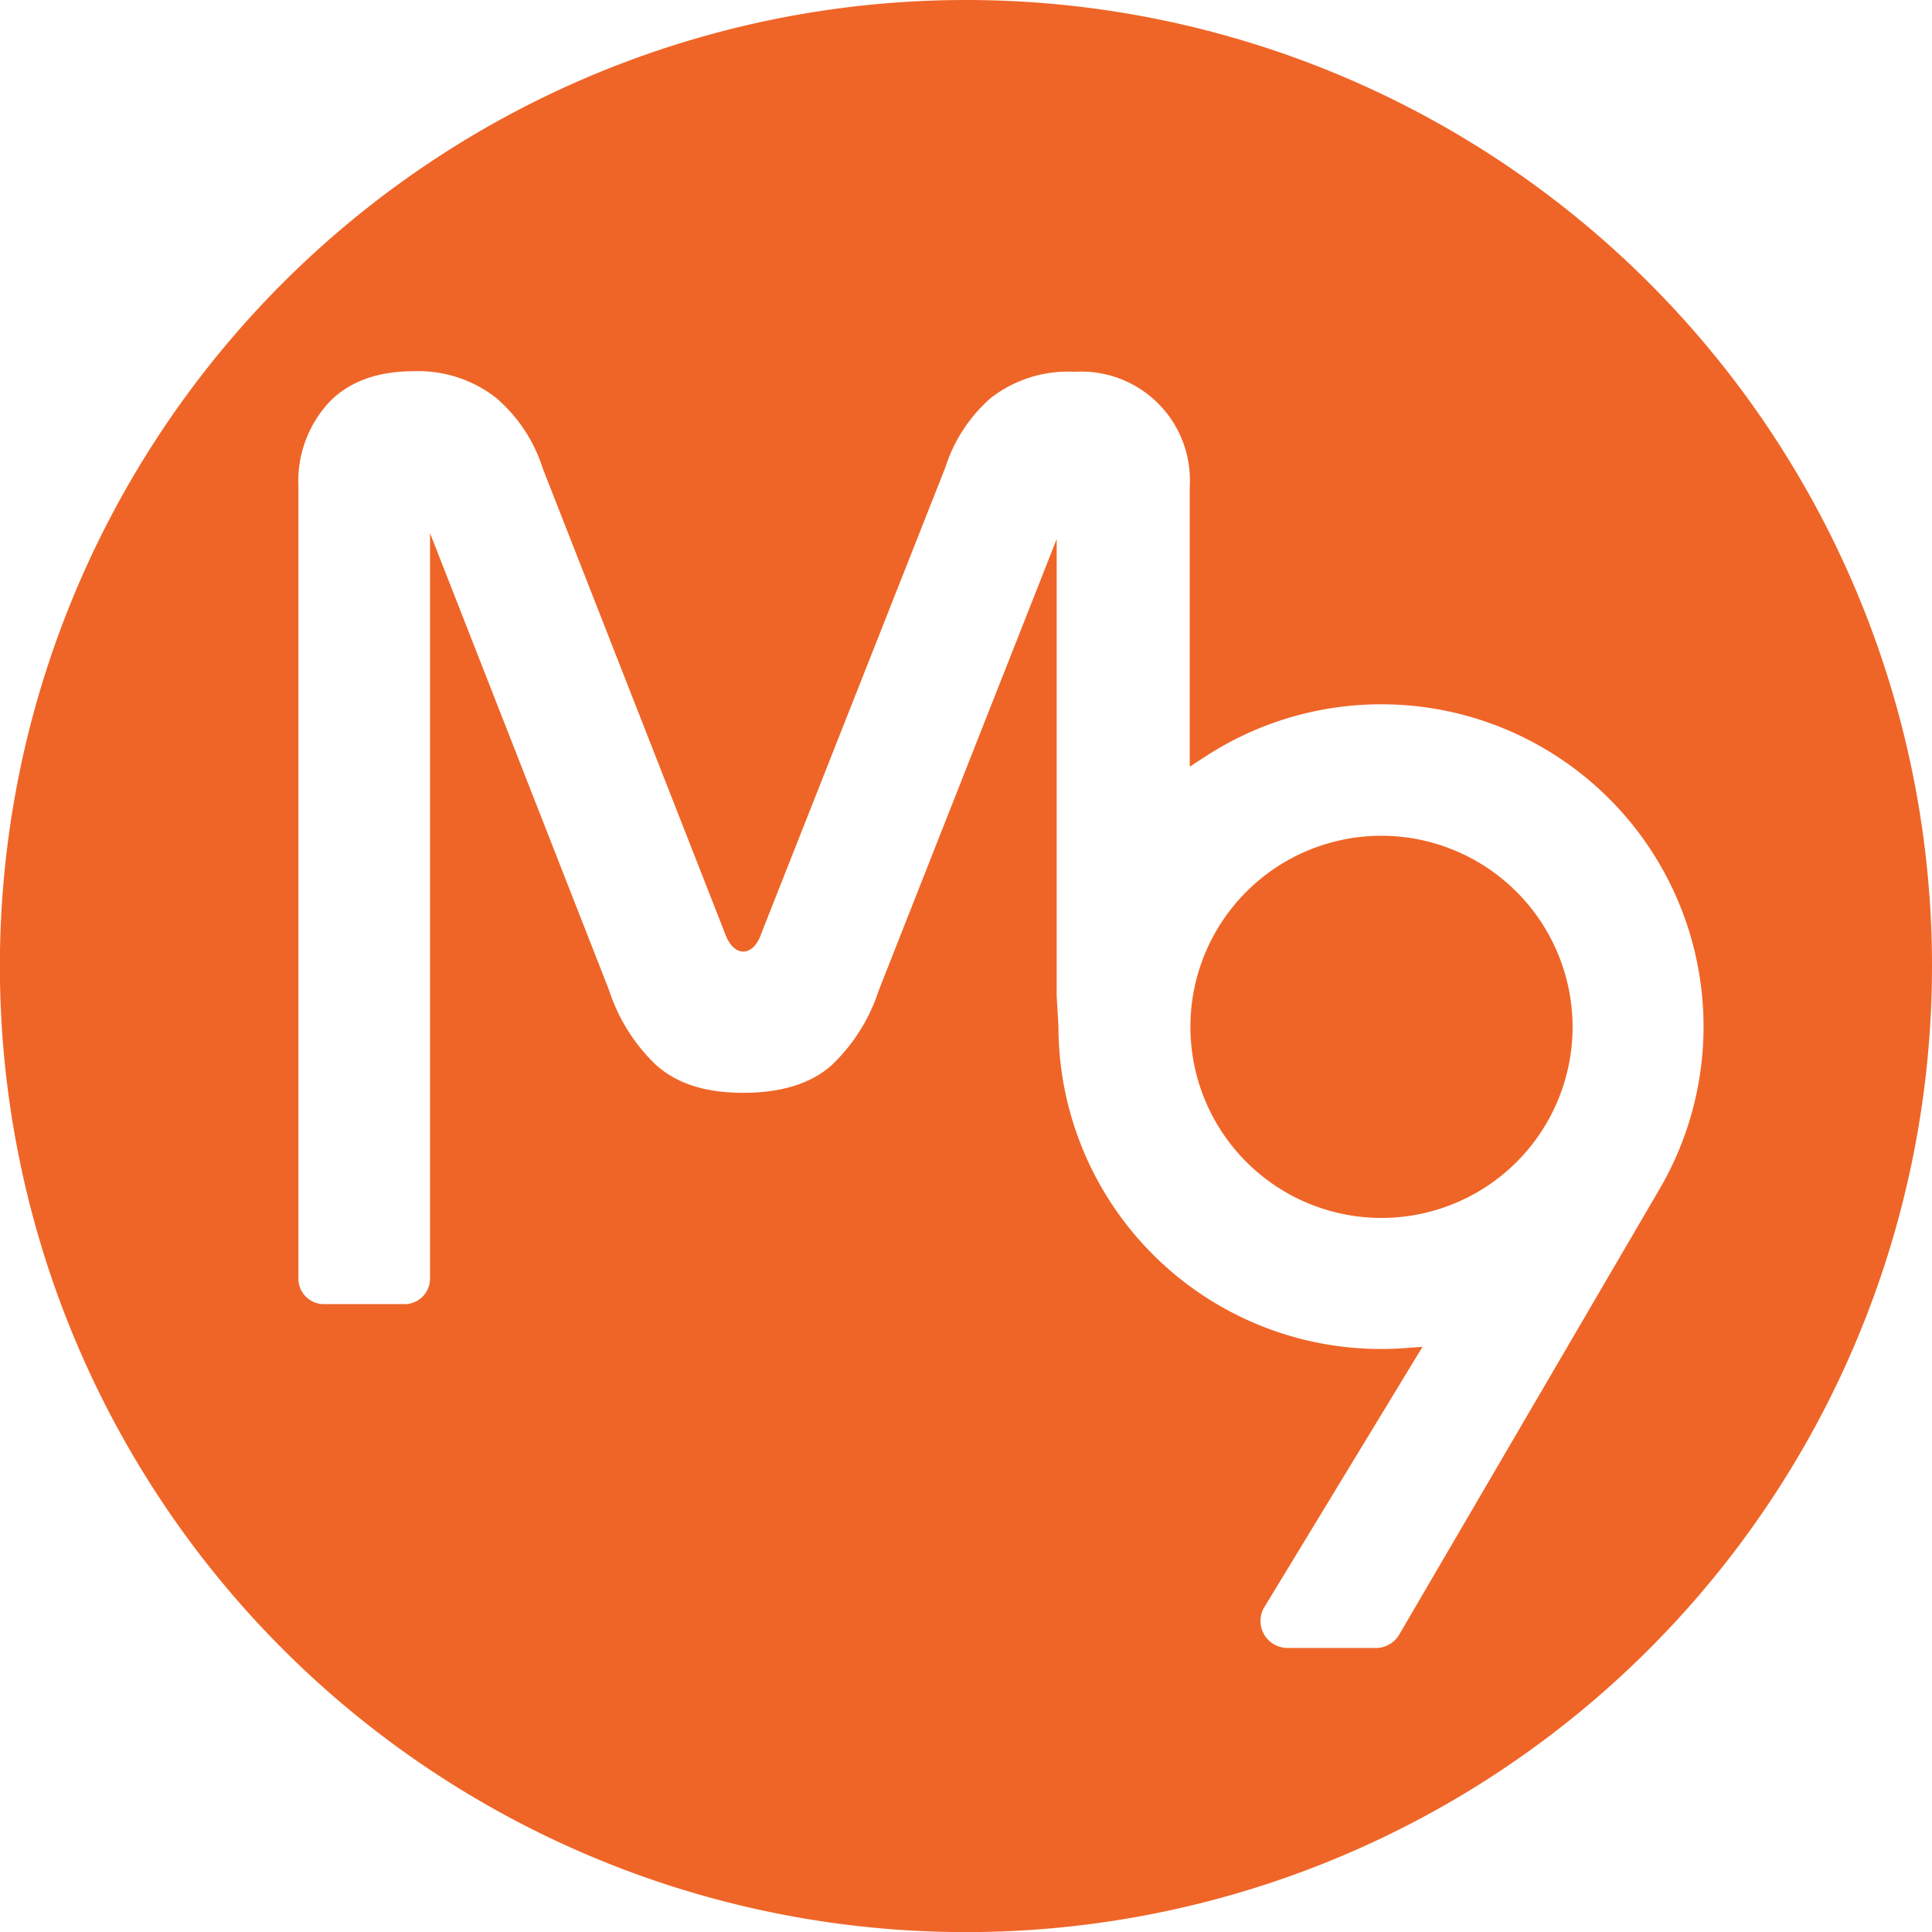
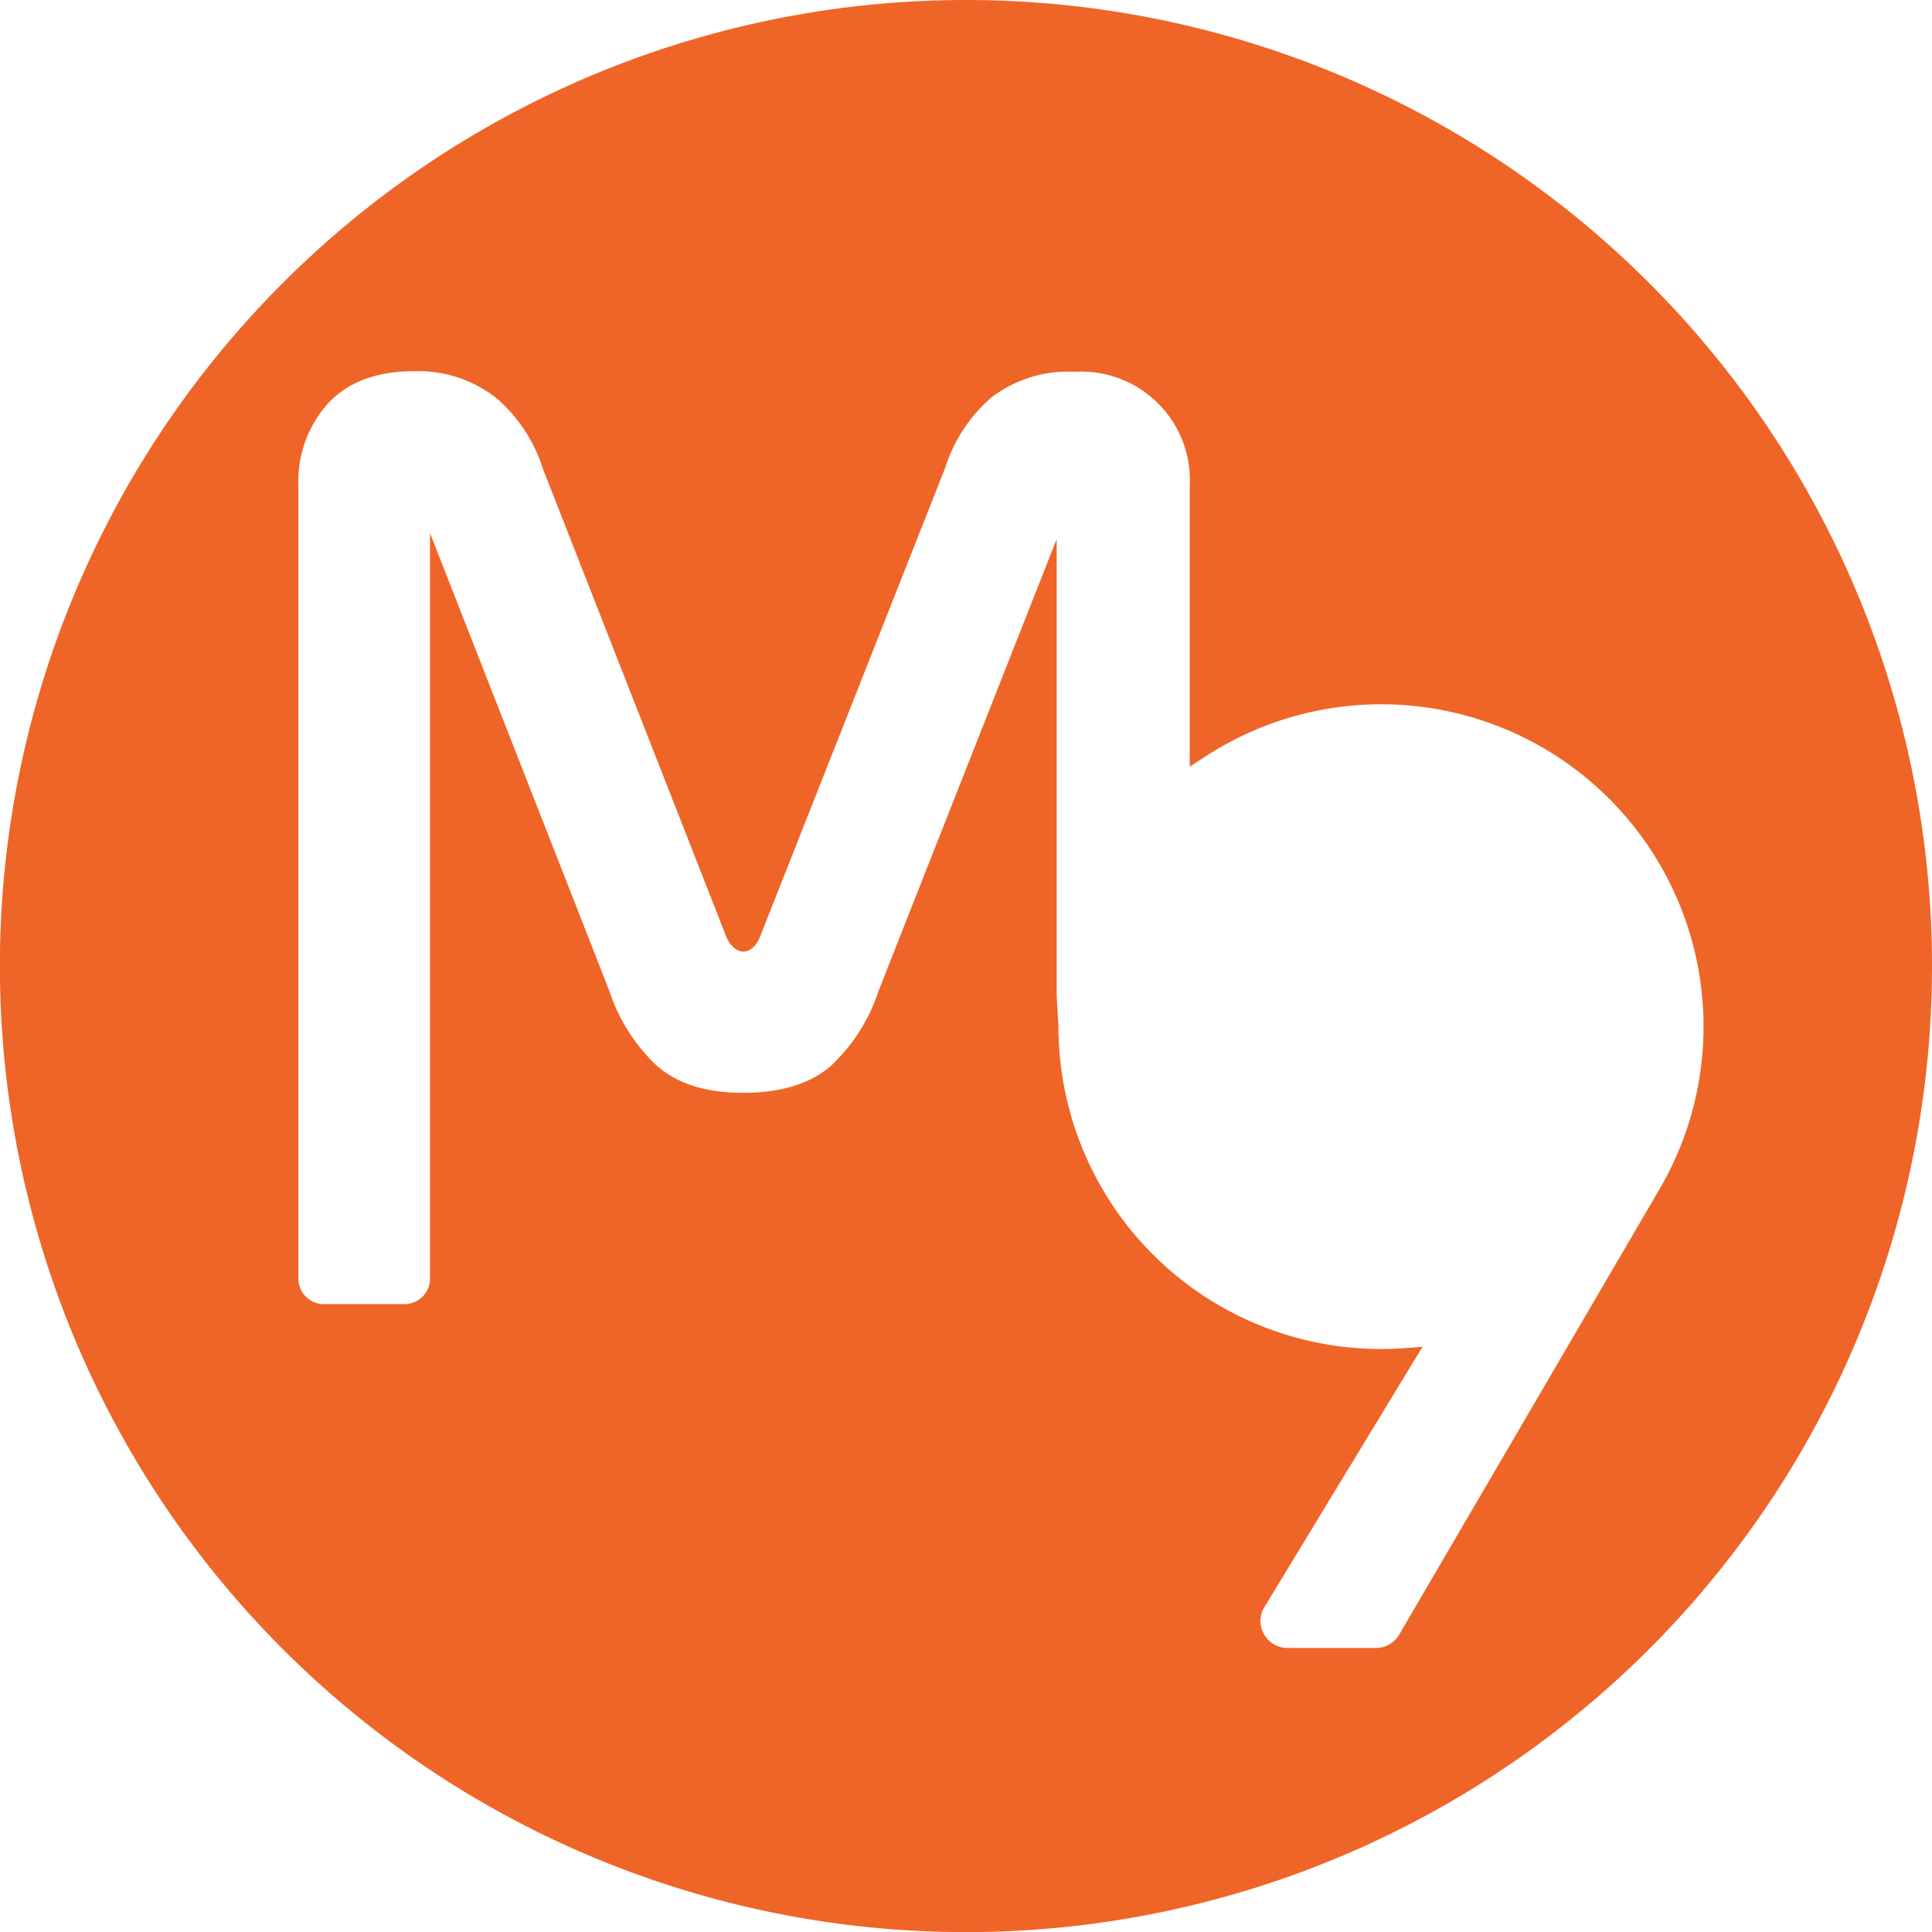
<svg xmlns="http://www.w3.org/2000/svg" viewBox="0 0 174.81 174.81">
  <defs>
    <style>.cls-1{fill:#ef6527;}</style>
  </defs>
  <title>logo_icon</title>
  <g id="Layer_2" data-name="Layer 2">
    <g id="Layer_1-2" data-name="Layer 1">
-       <path class="cls-1" d="M125,75.62a17.29,17.29,0,1,0,17.29,17.29A17.32,17.32,0,0,0,125,75.62Z" />
      <path class="cls-1" d="M87.4,0a87.41,87.41,0,1,0,87.41,87.4A87.4,87.4,0,0,0,87.4,0Zm39.21,147.89a2.44,2.44,0,0,1-2.11,1.22l-8,0a2.45,2.45,0,0,1-2.12-1.22,2.42,2.42,0,0,1,0-2.44l14.33-23.59-1.74.13A29.19,29.19,0,0,1,95.77,92.87l-.16-2.77c0-.8,0-20.19,0-36.55V48.78L79.5,89.64a16.24,16.24,0,0,1-4.25,6.74c-1.86,1.66-4.55,2.5-8,2.5s-6-.84-7.87-2.5a16.33,16.33,0,0,1-4.28-6.81L38.91,48.24l0,67.44A2.31,2.31,0,0,1,36.56,118H29.28A2.31,2.31,0,0,1,27,115.68V44a10.52,10.52,0,0,1,2.72-7.54c1.8-1.91,4.39-2.87,7.69-2.87A11.43,11.43,0,0,1,44.89,36a14,14,0,0,1,4.23,6.41l16.46,42c.36,1.06,1,1.69,1.67,1.69s1.29-.61,1.62-1.6L85.53,42.31A14,14,0,0,1,89.66,36a11.39,11.39,0,0,1,7.58-2.36A9.83,9.83,0,0,1,107.65,44V69.37l1.4-.91A29.16,29.16,0,0,1,150,107.86Z" />
    </g>
  </g>
</svg>